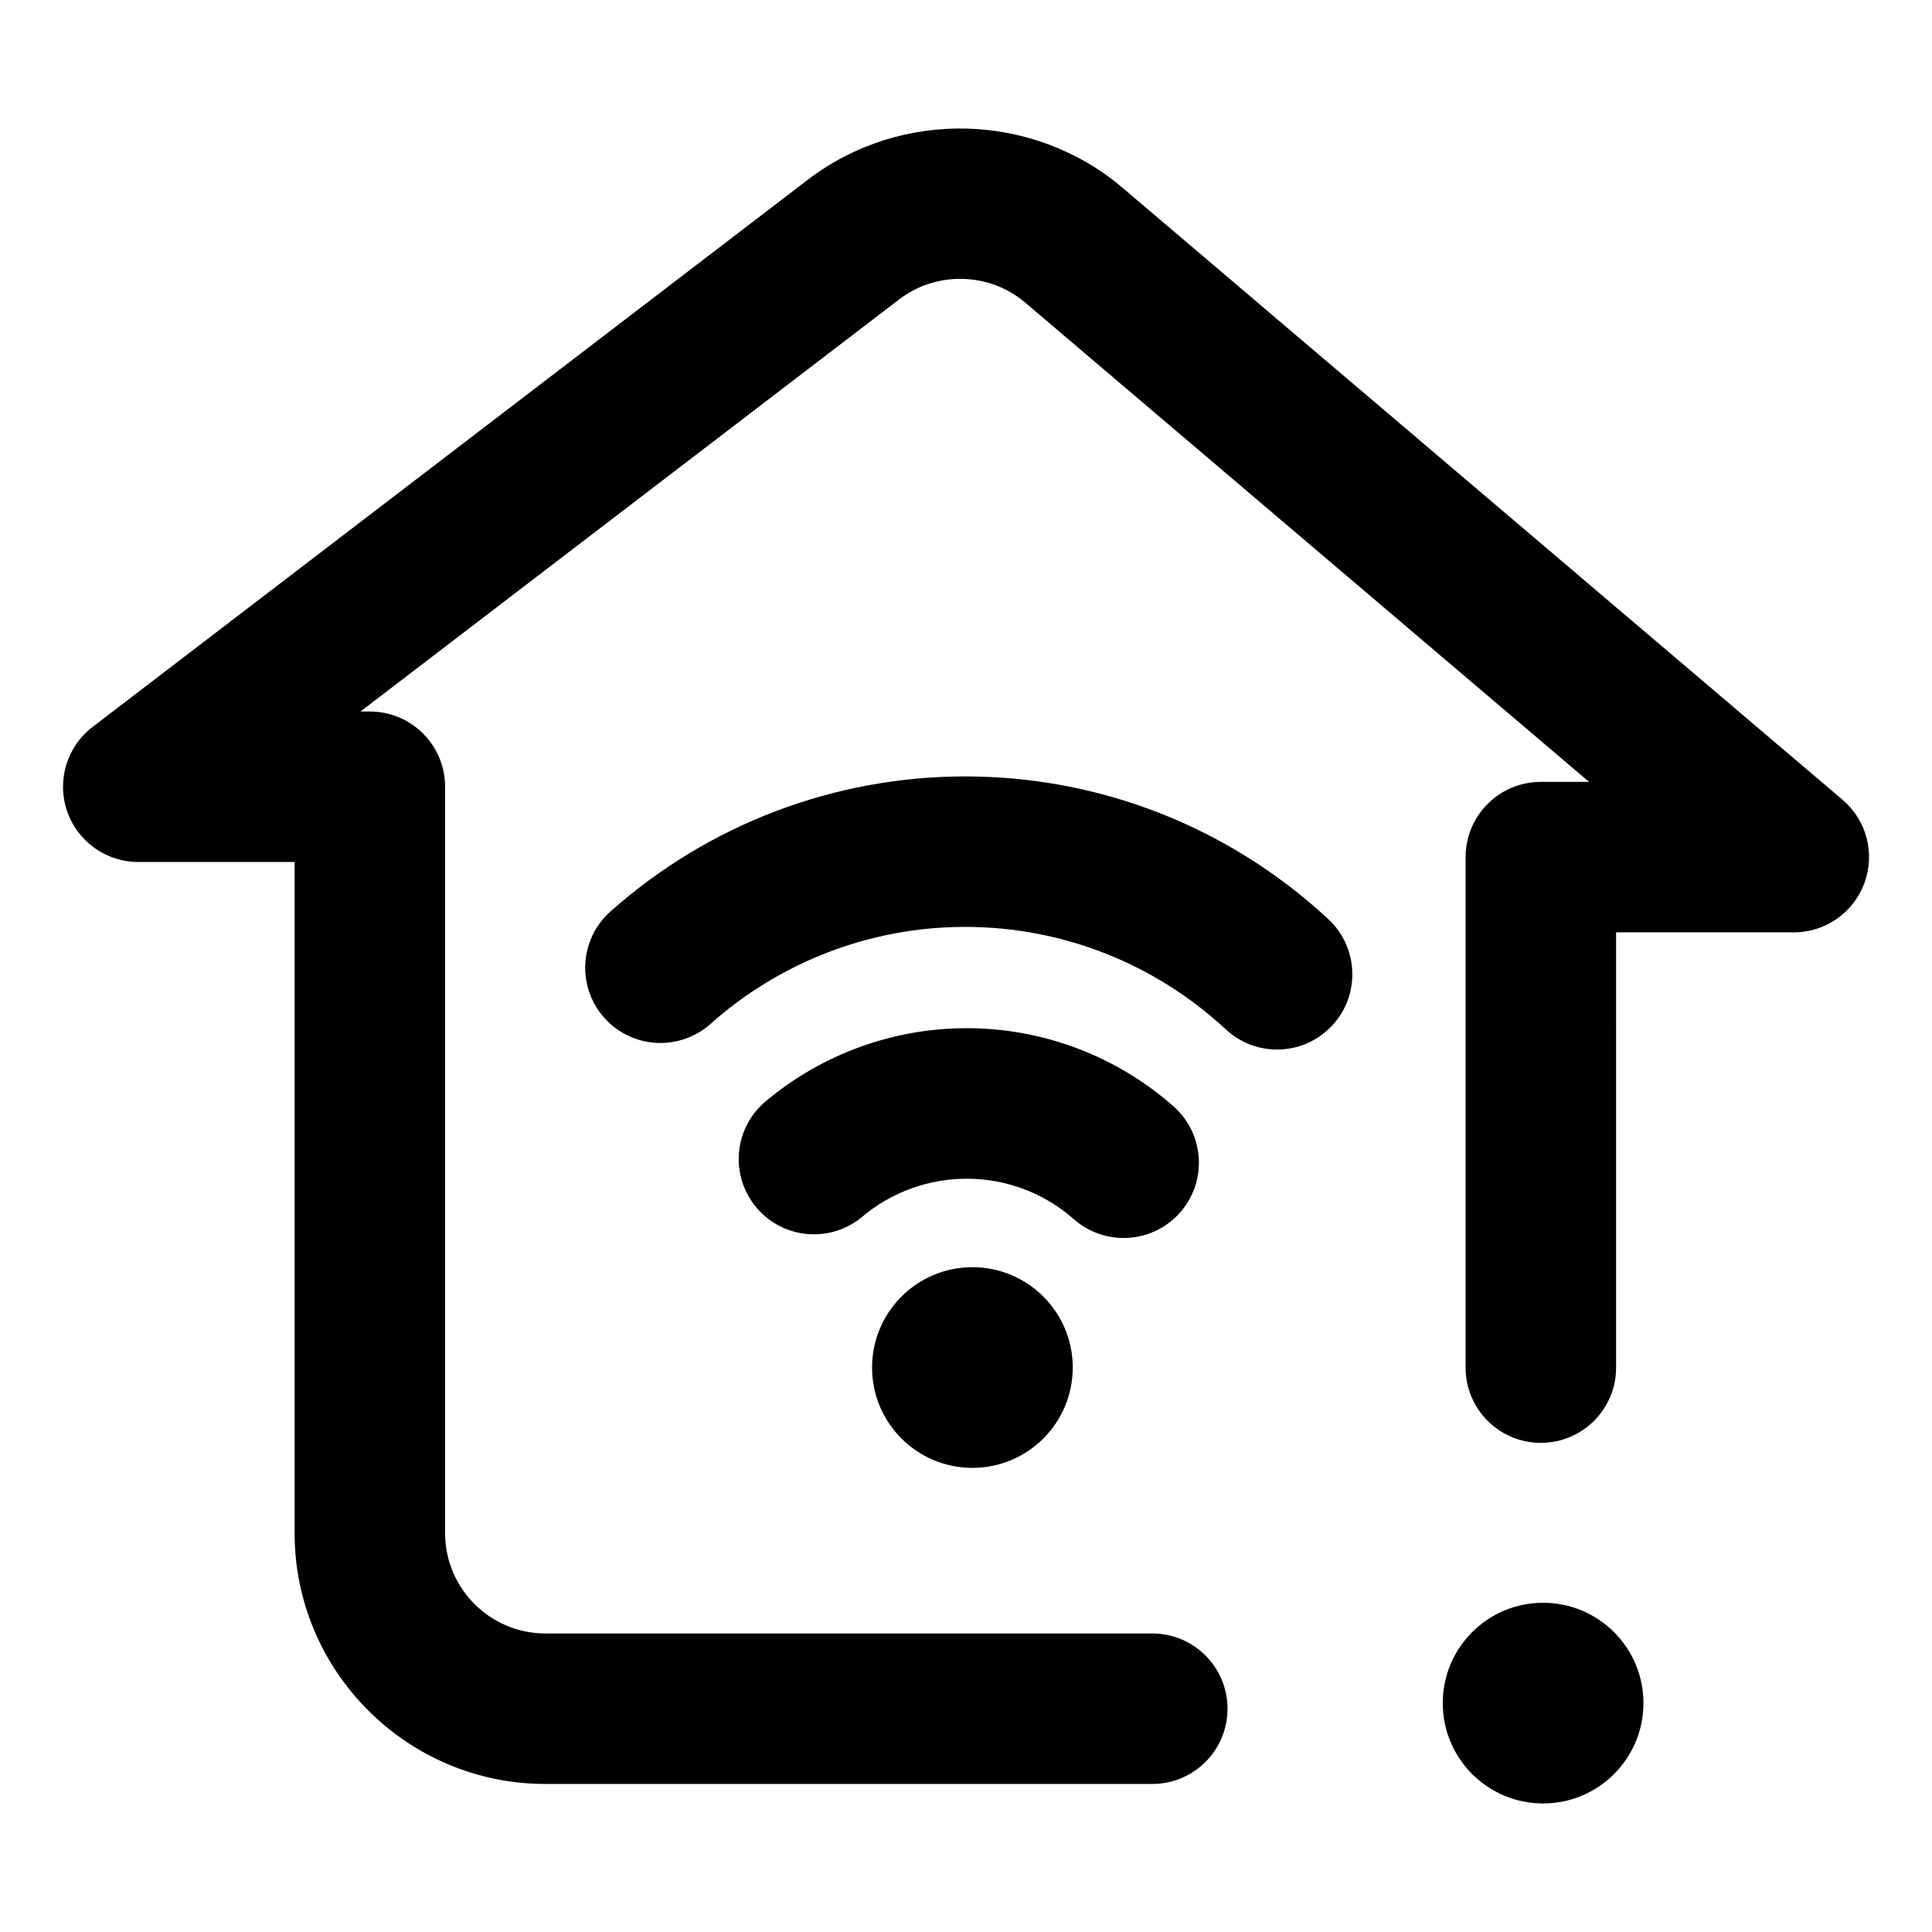
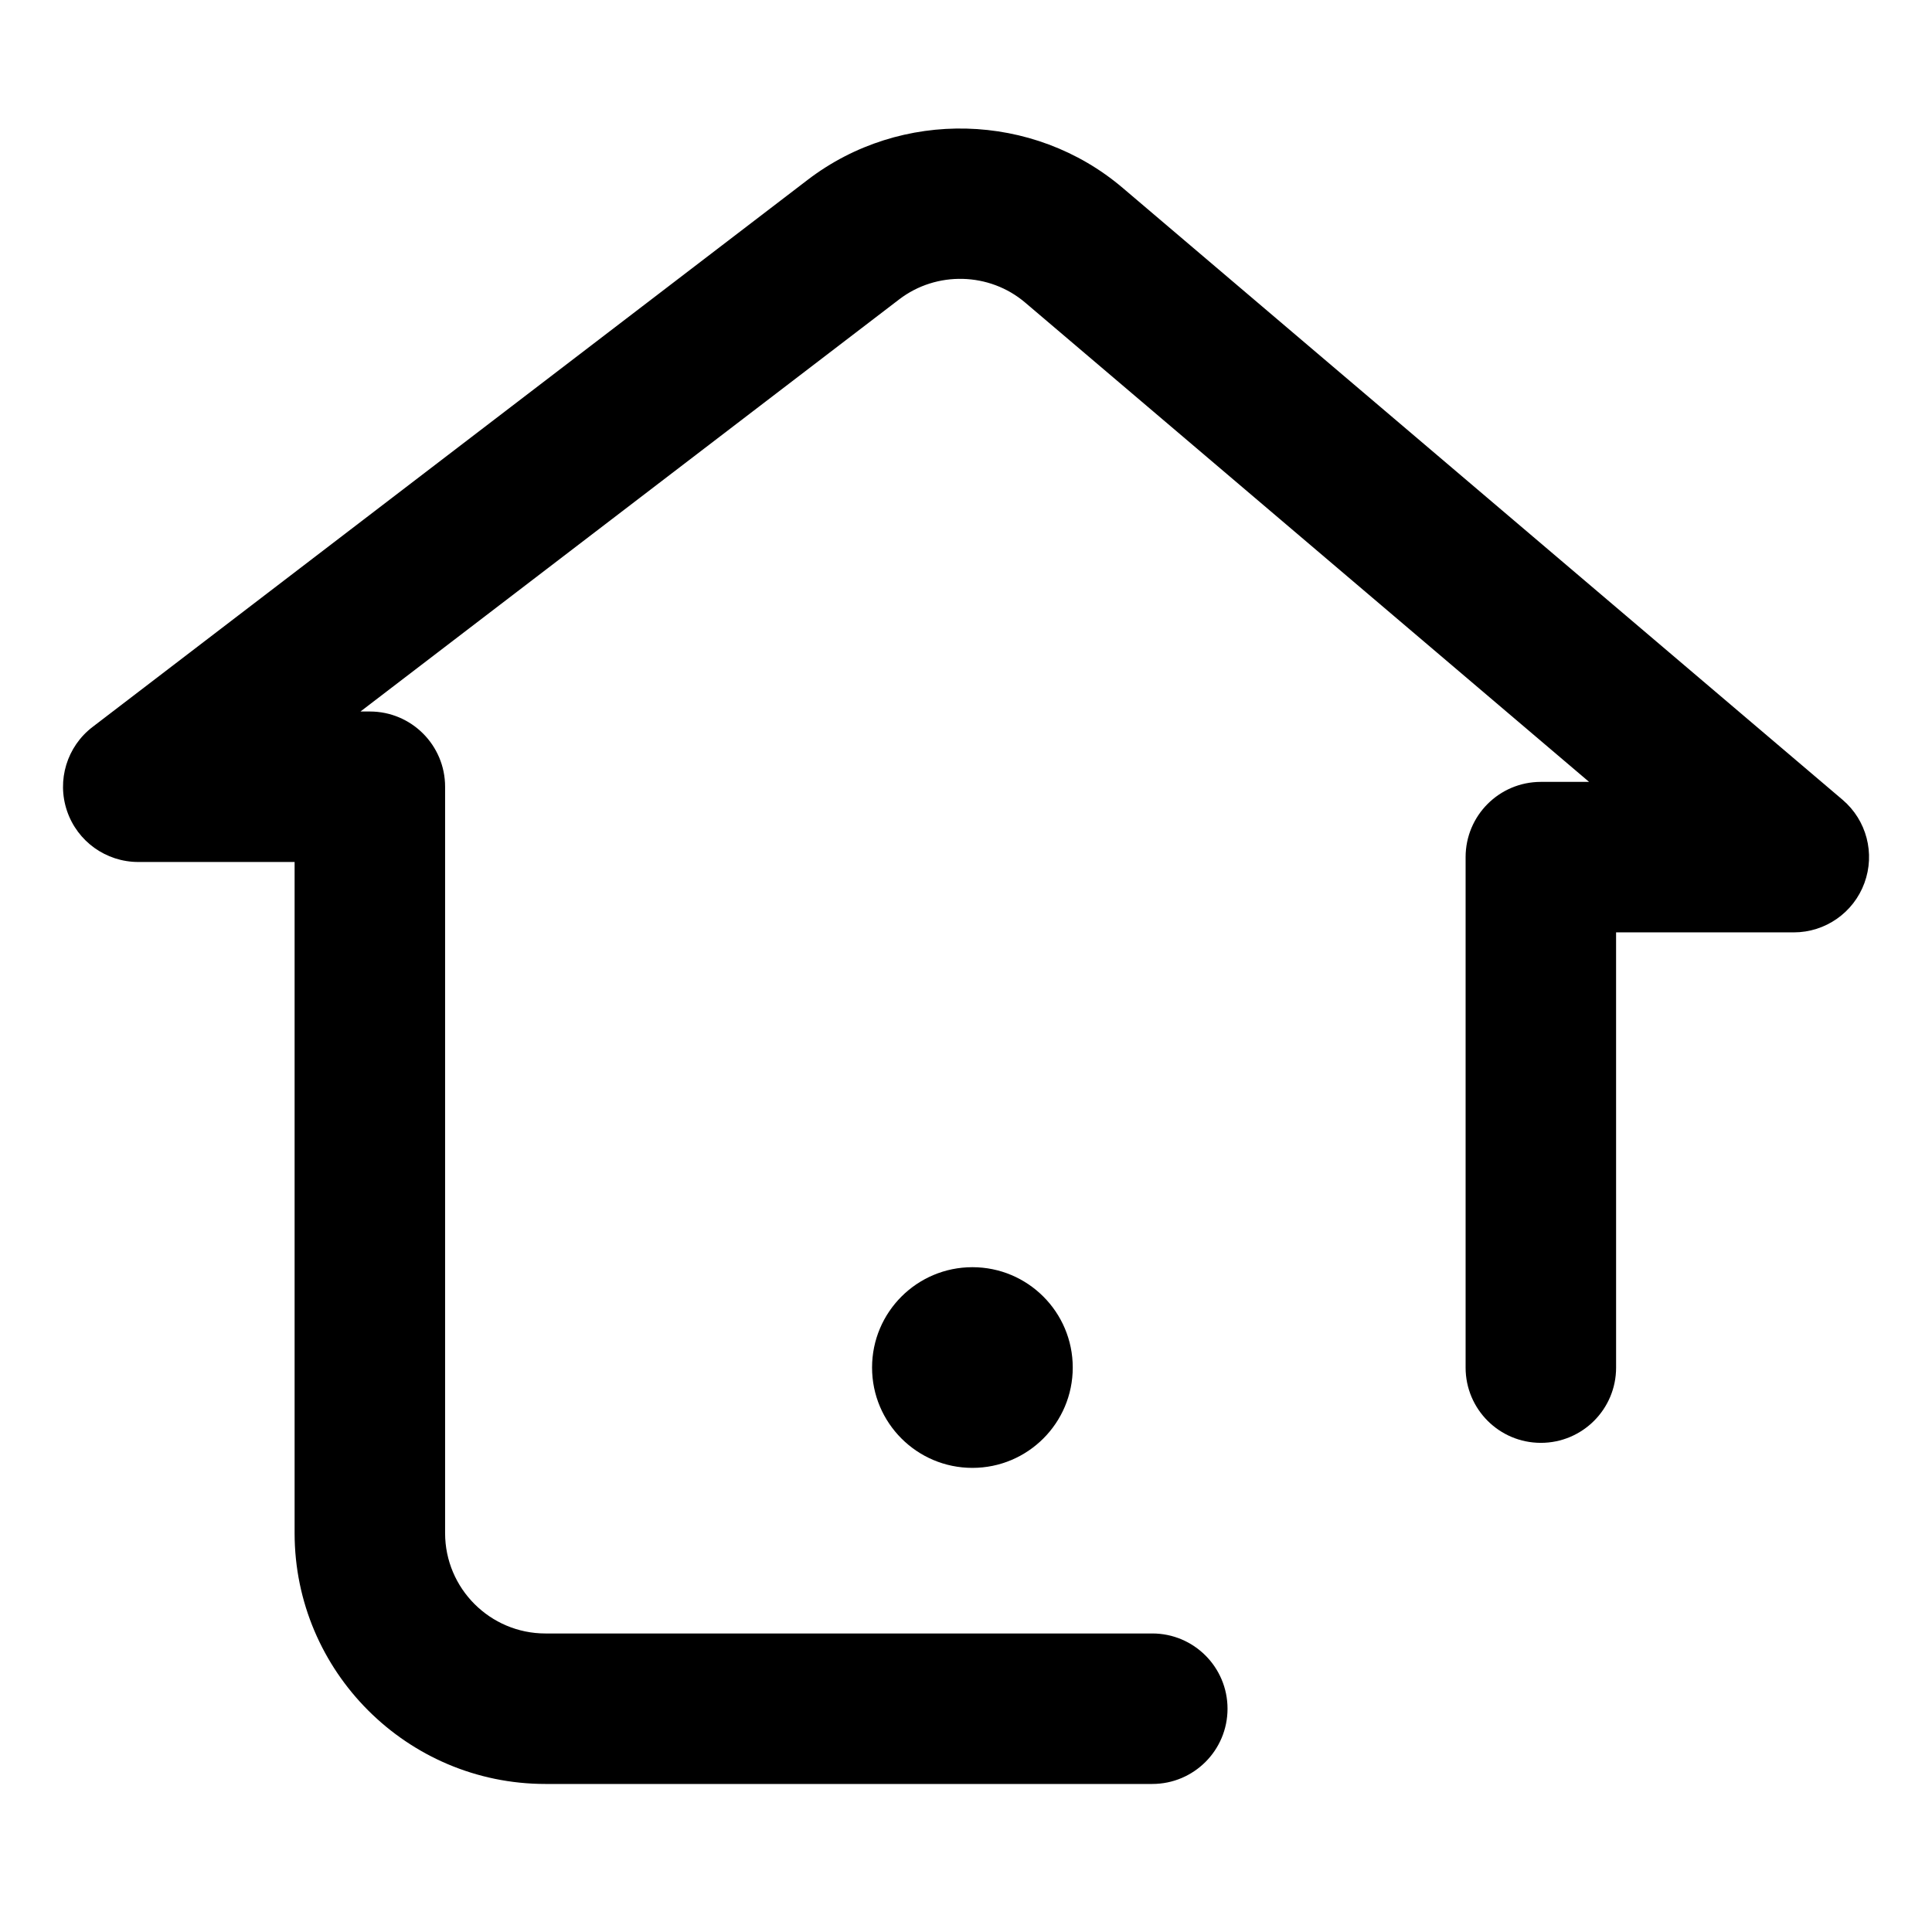
<svg xmlns="http://www.w3.org/2000/svg" fill="#000000" width="800px" height="800px" version="1.1" viewBox="144 144 512 512">
  <g>
    <path d="m632.29 355.94-190.77-162.15c-23.668-20.133-58.75-21.035-83.445-2.156l-189.55 145.02c-6.793 5.195-9.512 14.137-6.769 22.238 2.742 8.098 10.34 13.543 18.887 13.543h41.43v177.86c0 36.652 29.82 66.473 66.473 66.473h160.82c11.02 0 19.941-8.926 19.941-19.941 0-11.012-8.926-19.941-19.941-19.941h-160.82c-14.66 0-26.59-11.926-26.59-26.59v-197.8c0-11.012-8.926-19.941-19.941-19.941h-2.484l142.78-109.23c9.875-7.551 23.91-7.188 33.371 0.863l149.44 127.02h-12.781c-11.02 0-19.941 8.926-19.941 19.941v135.28c0 11.02 8.926 19.941 19.941 19.941 11.02 0 19.941-8.926 19.941-19.941l-0.004-115.34h47.09c8.363 0 15.836-5.219 18.715-13.062 2.898-7.852 0.582-16.664-5.785-22.078z" />
-     <path d="m399.78 349.76c-34.676 0-68.066 12.715-94.012 35.801-8.227 7.32-8.961 19.93-1.641 28.152 7.32 8.23 19.922 8.961 28.156 1.641 18.633-16.582 42.598-25.715 67.496-25.715 25.68 0 50.215 9.648 69.094 27.176 3.84 3.562 8.707 5.324 13.562 5.324 5.356 0 10.691-2.141 14.621-6.375 7.496-8.074 7.023-20.688-1.043-28.188-26.285-24.383-60.457-37.816-96.234-37.816z" />
-     <path d="m441.77 472.08c5.527 0 11.02-2.277 14.965-6.75 7.285-8.258 6.5-20.859-1.762-28.148-15.133-13.348-34.598-20.703-54.793-20.703-19.488 0-38.414 6.891-53.305 19.418-8.434 7.09-9.516 19.668-2.43 28.098 7.074 8.434 19.664 9.516 28.098 2.43 7.715-6.484 17.527-10.055 27.633-10.055 10.48 0 20.57 3.809 28.414 10.73 3.789 3.34 8.492 4.981 13.18 4.981z" />
    <path d="m428.29 506.41c0 14.688-11.906 26.594-26.594 26.594-14.684 0-26.59-11.906-26.59-26.594 0-14.684 11.906-26.59 26.59-26.59 14.688 0 26.594 11.906 26.594 26.59" />
-     <path d="m579.53 595.34c0 14.688-11.906 26.594-26.59 26.594-14.688 0-26.594-11.906-26.594-26.594 0-14.684 11.906-26.59 26.594-26.59 14.684 0 26.59 11.906 26.59 26.59" />
  </g>
</svg>